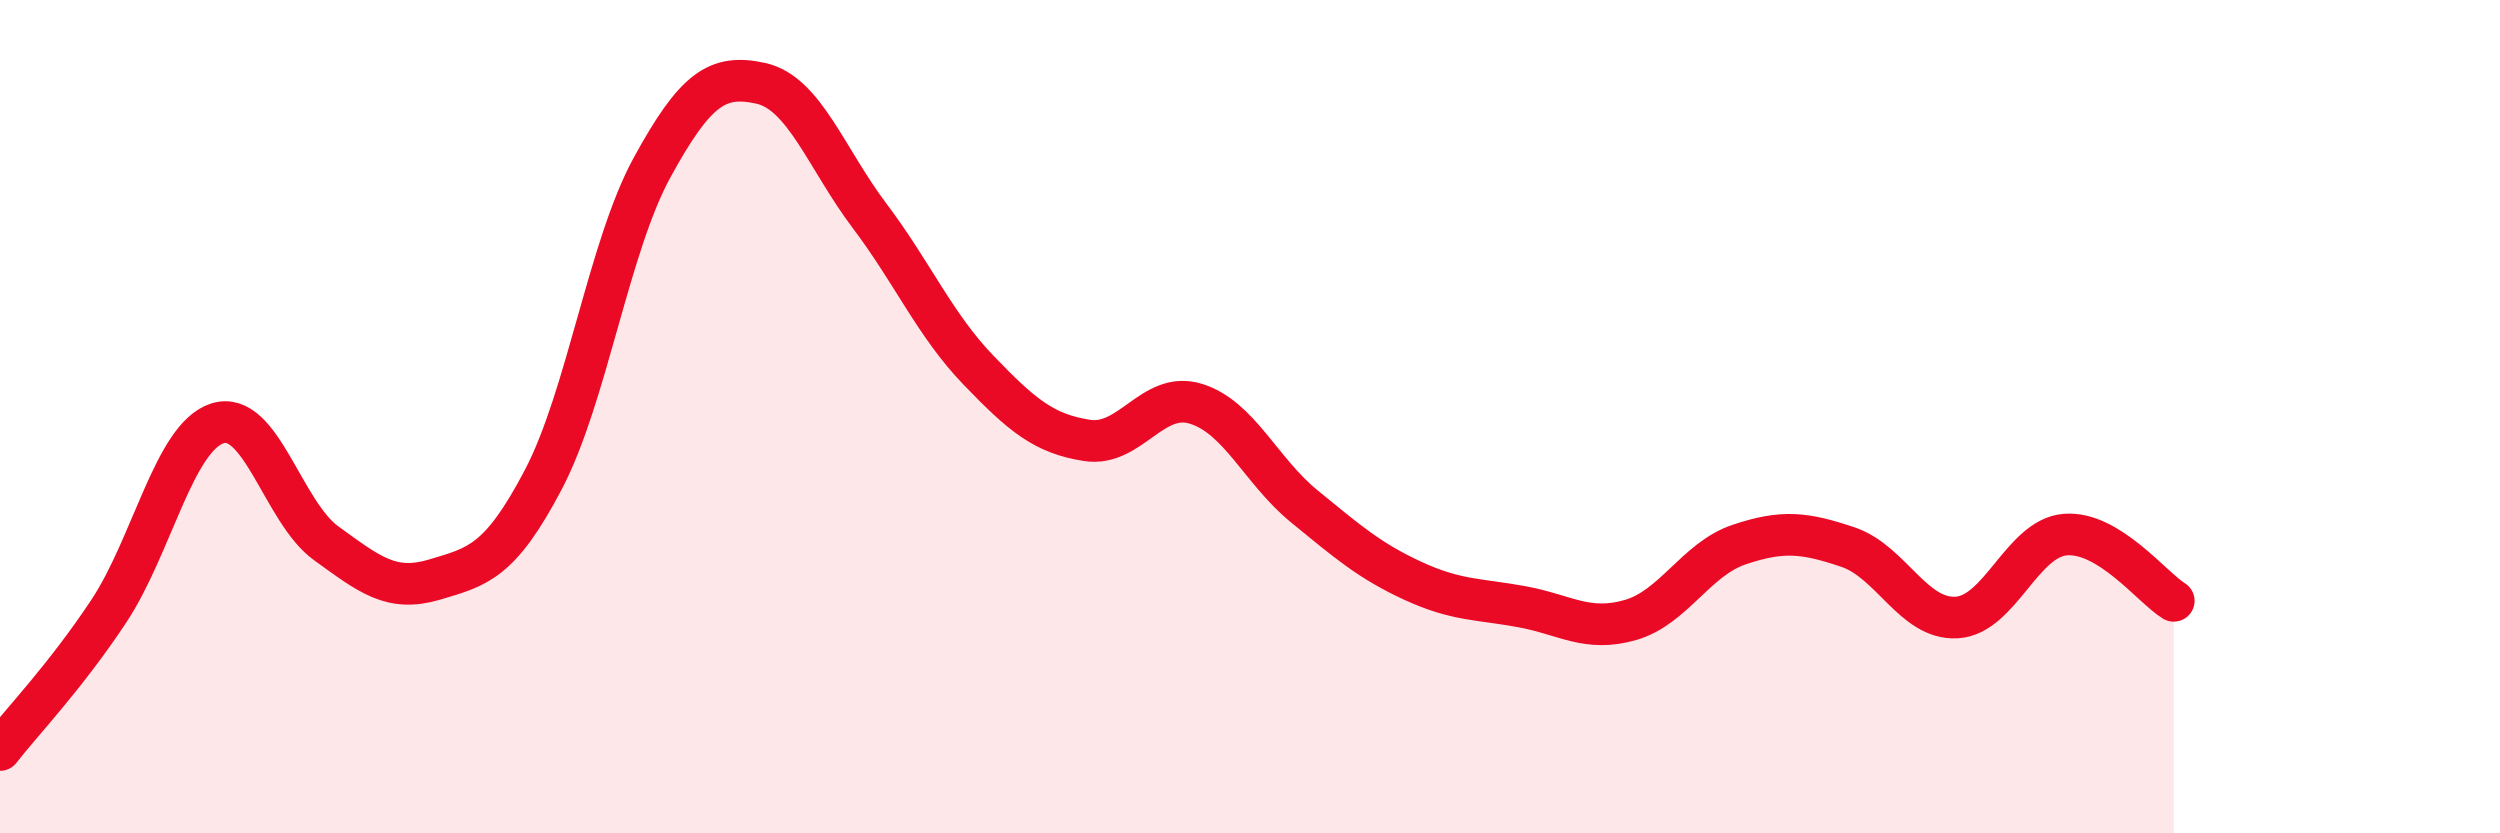
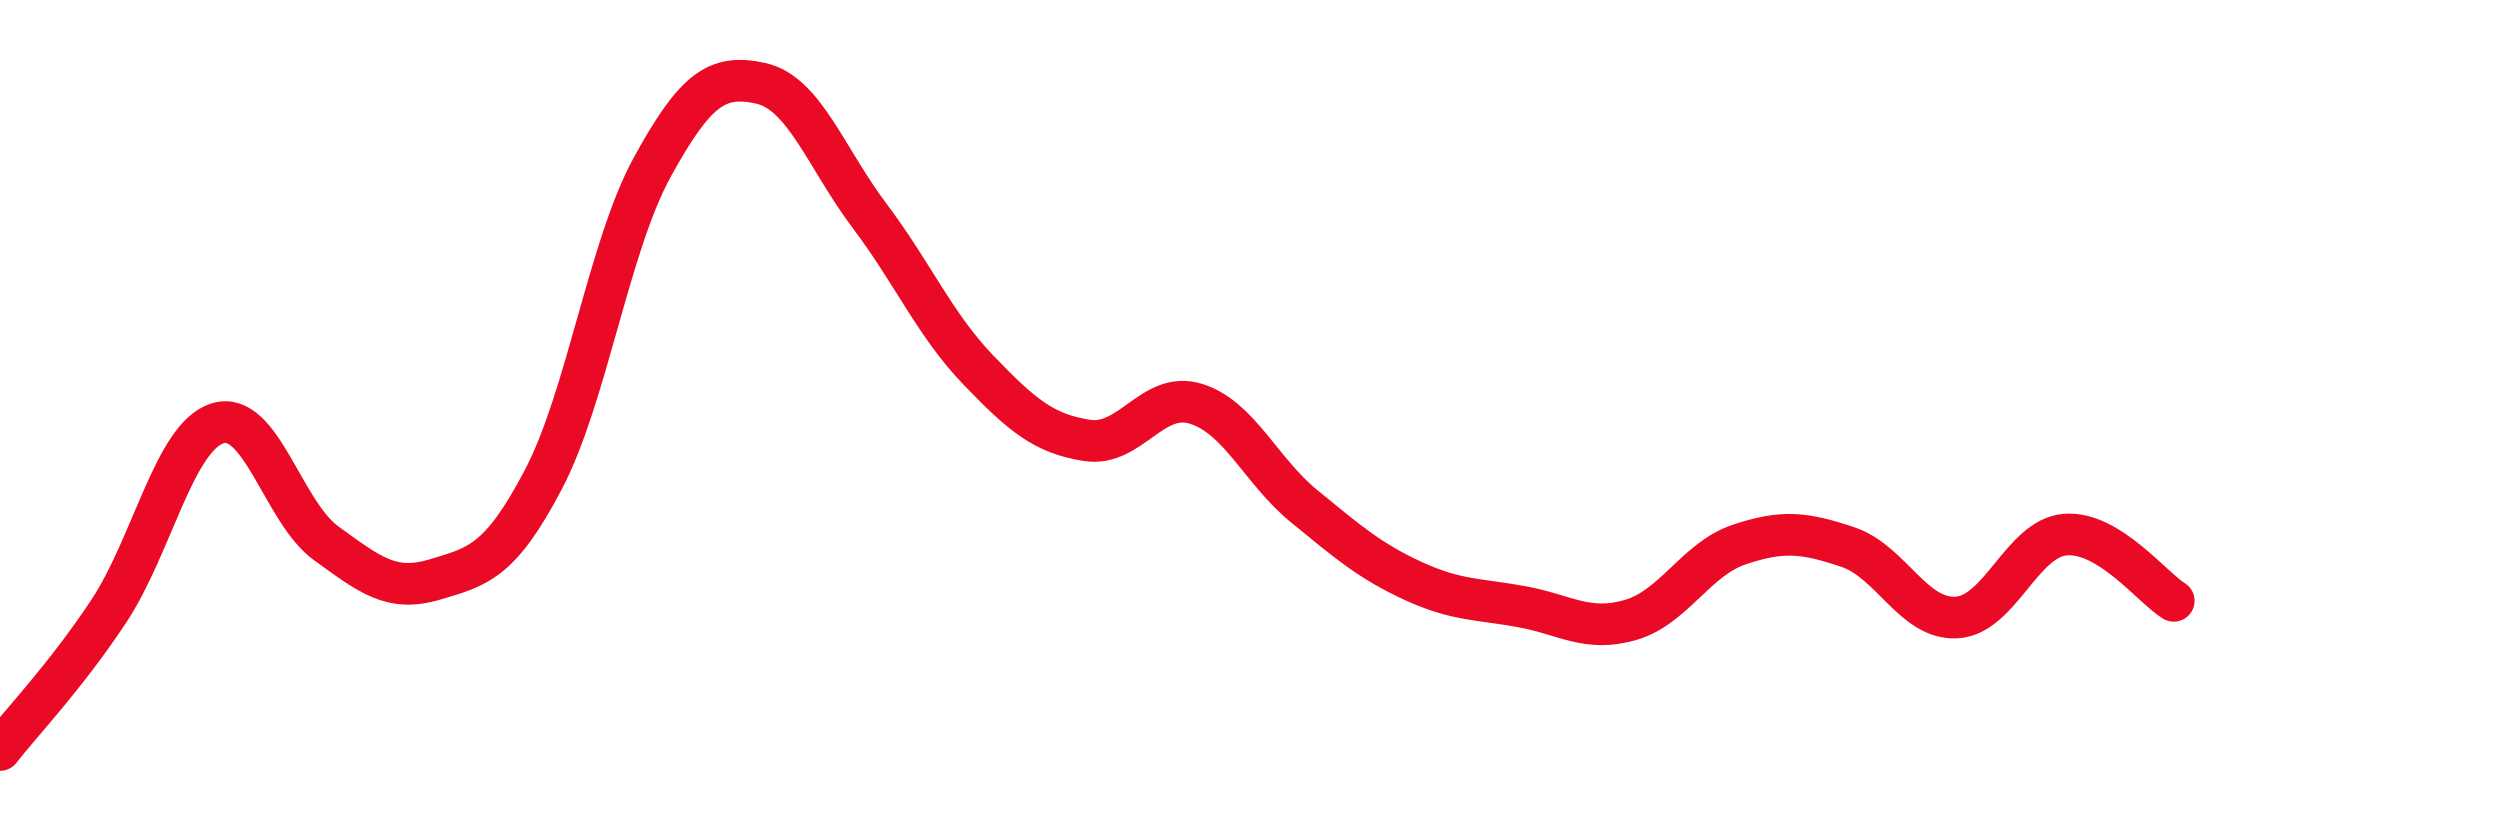
<svg xmlns="http://www.w3.org/2000/svg" width="60" height="20" viewBox="0 0 60 20">
-   <path d="M 0,18 C 0.52,17.33 1.57,16.24 2.61,14.67 C 3.65,13.1 4.18,10.49 5.22,10.16 C 6.26,9.83 6.79,12.29 7.83,13.04 C 8.87,13.79 9.39,14.22 10.43,13.91 C 11.47,13.6 12,13.49 13.04,11.51 C 14.08,9.53 14.61,5.92 15.65,4.02 C 16.69,2.12 17.22,1.77 18.26,2 C 19.3,2.23 19.83,3.8 20.87,5.18 C 21.91,6.56 22.44,7.8 23.48,8.88 C 24.52,9.96 25.05,10.41 26.09,10.57 C 27.13,10.73 27.66,9.37 28.7,9.69 C 29.74,10.01 30.26,11.3 31.3,12.15 C 32.34,13 32.87,13.46 33.91,13.94 C 34.95,14.42 35.48,14.37 36.52,14.56 C 37.56,14.75 38.09,15.18 39.13,14.88 C 40.17,14.58 40.7,13.42 41.74,13.07 C 42.78,12.72 43.31,12.78 44.35,13.13 C 45.39,13.48 45.92,14.88 46.96,14.82 C 48,14.76 48.53,12.91 49.57,12.83 C 50.61,12.75 51.65,14.1 52.17,14.42L52.17 20L0 20Z" fill="#EB0A25" opacity="0.1" stroke-linecap="round" stroke-linejoin="round" />
  <path d="M 0,18 C 0.52,17.33 1.57,16.24 2.61,14.67 C 3.65,13.1 4.18,10.49 5.22,10.16 C 6.26,9.83 6.79,12.29 7.83,13.04 C 8.87,13.79 9.39,14.22 10.43,13.91 C 11.47,13.6 12,13.49 13.04,11.51 C 14.08,9.53 14.61,5.92 15.65,4.02 C 16.69,2.12 17.22,1.77 18.26,2 C 19.3,2.23 19.83,3.8 20.87,5.18 C 21.91,6.56 22.44,7.8 23.48,8.88 C 24.52,9.96 25.05,10.41 26.09,10.57 C 27.13,10.73 27.66,9.37 28.7,9.69 C 29.74,10.01 30.26,11.3 31.3,12.15 C 32.34,13 32.87,13.46 33.91,13.94 C 34.95,14.42 35.48,14.37 36.52,14.56 C 37.56,14.75 38.09,15.18 39.13,14.88 C 40.17,14.58 40.7,13.42 41.74,13.07 C 42.78,12.72 43.31,12.78 44.35,13.13 C 45.39,13.48 45.92,14.88 46.96,14.82 C 48,14.76 48.53,12.91 49.57,12.83 C 50.61,12.75 51.65,14.1 52.17,14.42" stroke="#EB0A25" stroke-width="1" fill="none" stroke-linecap="round" stroke-linejoin="round" />
</svg>